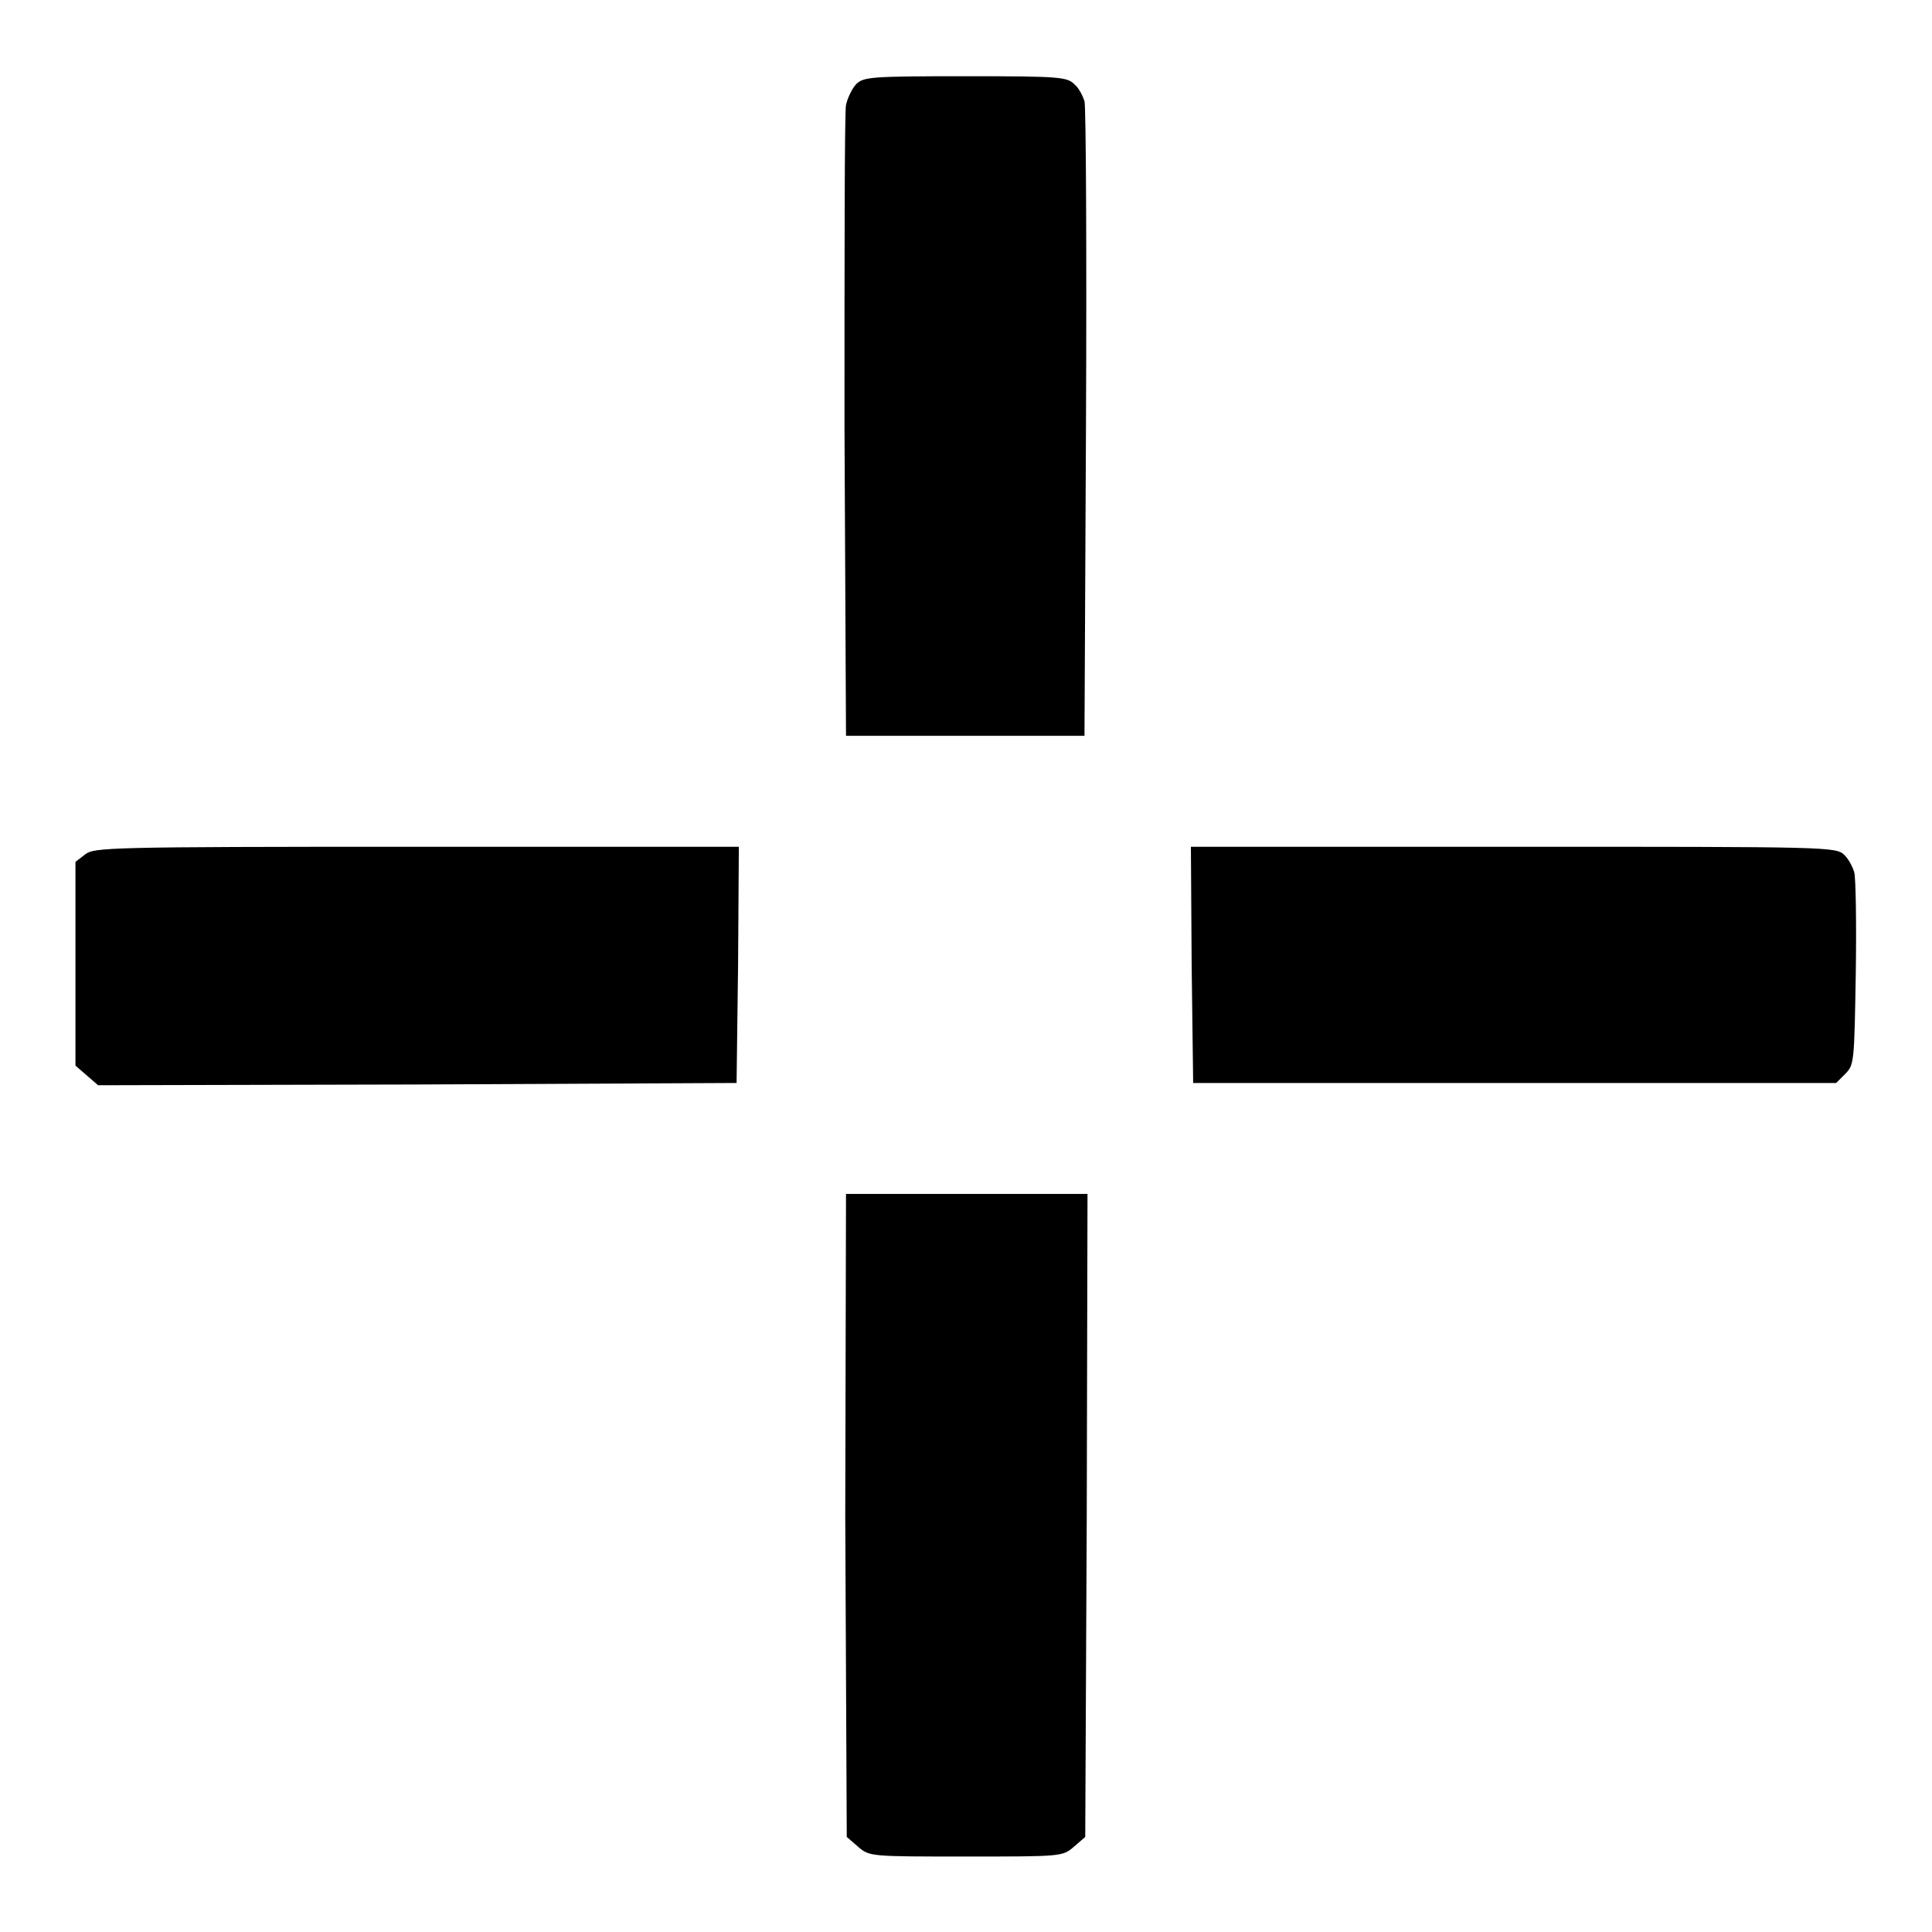
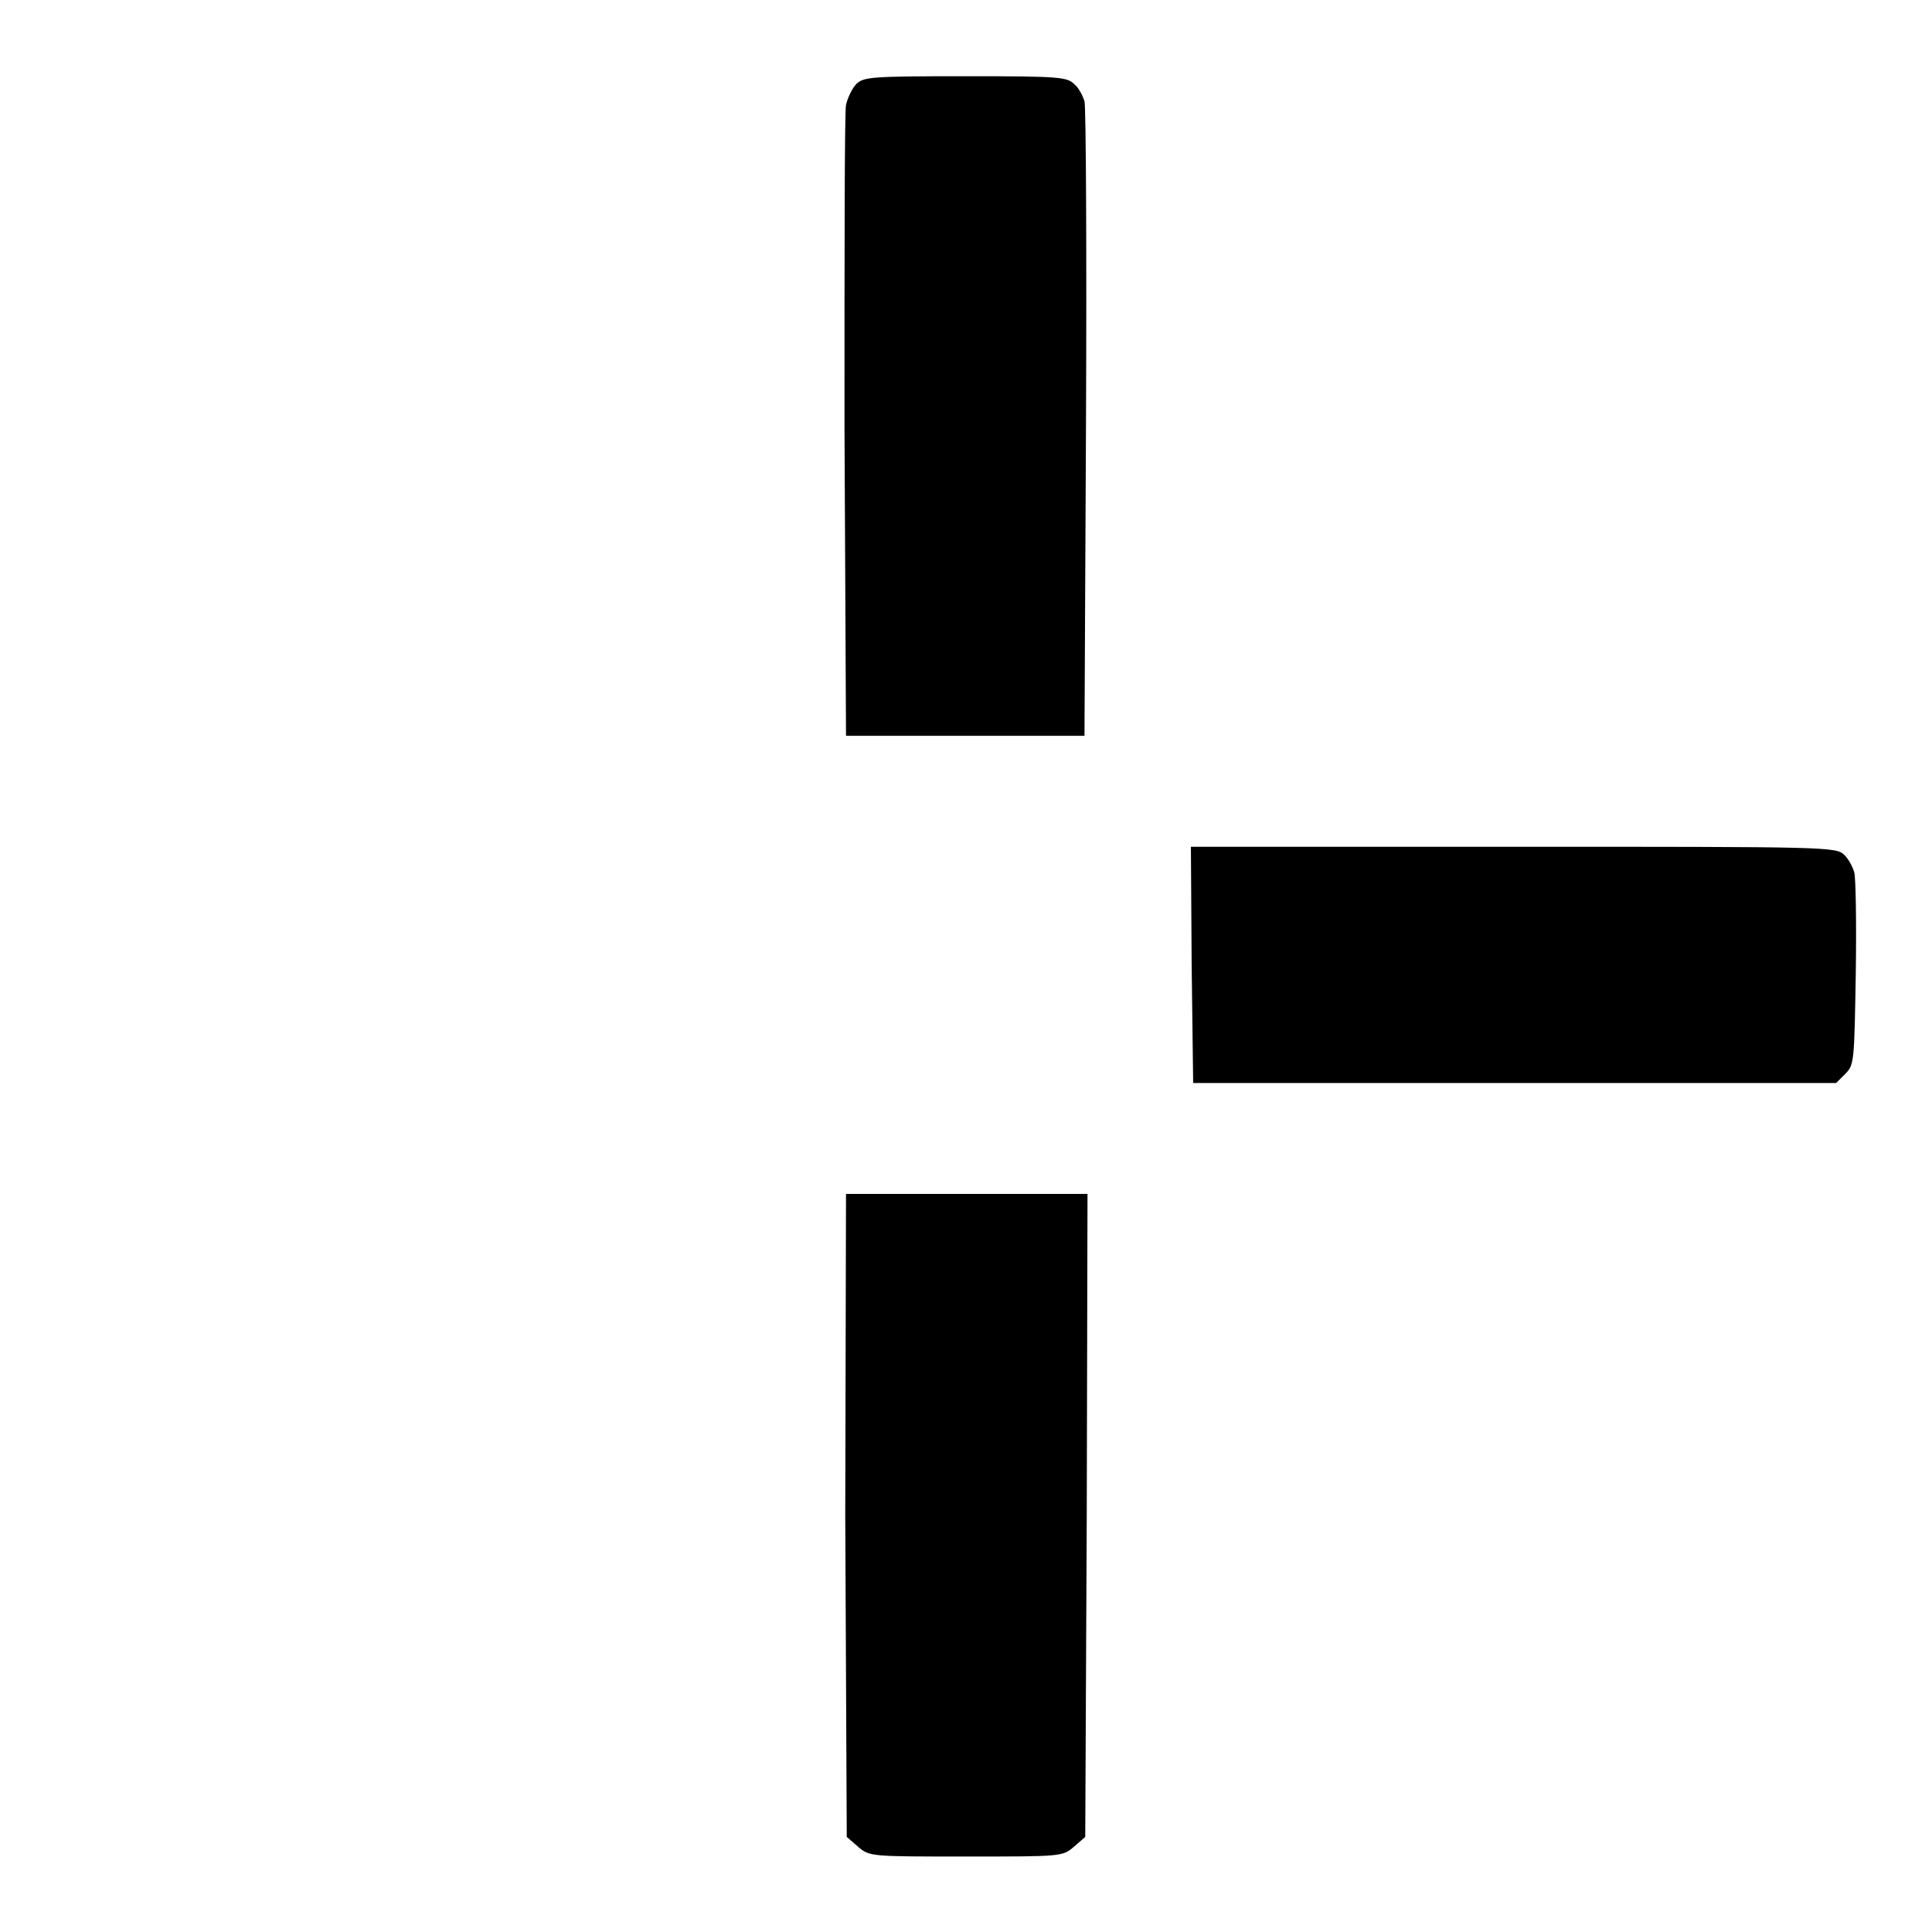
<svg xmlns="http://www.w3.org/2000/svg" version="1.1" x="0px" y="0px" viewBox="0 0 256 256" enable-background="new 0 0 256 256" xml:space="preserve">
  <g>
    <g>
      <g>
        <path fill="#000000" d="M113.5,11.1c-0.6,0.6-1.2,1.9-1.4,2.8c-0.2,1-0.2,20.2-0.2,42.7l0.2,40.9h15.8h15.8l0.2-41.4c0.1-22.8,0-42-0.2-42.7c-0.2-0.6-0.7-1.7-1.3-2.2c-1-1-1.8-1.1-14.4-1.1C115.4,10.1,114.5,10.2,113.5,11.1z" />
-         <path fill="#000000" d="M11.3,113.2l-1.3,1v13.5v13.5l1.5,1.3l1.5,1.3l42.3-0.1l42.3-0.2l0.2-15.7l0.1-15.6H55.2C14,112.2,12.5,112.3,11.3,113.2z" />
        <path fill="#000000" d="M157.9,127.8l0.2,15.7h42.6h42.6l1.2-1.2c1.2-1.2,1.2-1.6,1.4-13.3c0.1-6.7,0-12.7-0.2-13.4c-0.2-0.7-0.7-1.7-1.3-2.3c-1.1-1.1-2-1.1-43.8-1.1h-42.8L157.9,127.8z" />
        <path fill="#000000" d="M112,200.8l0.2,42.6l1.5,1.3c1.5,1.3,1.6,1.3,14.3,1.3c12.7,0,12.8,0,14.3-1.3l1.5-1.3l0.2-42.6l0.1-42.6h-16h-16L112,200.8z" />
      </g>
    </g>
  </g>
</svg>